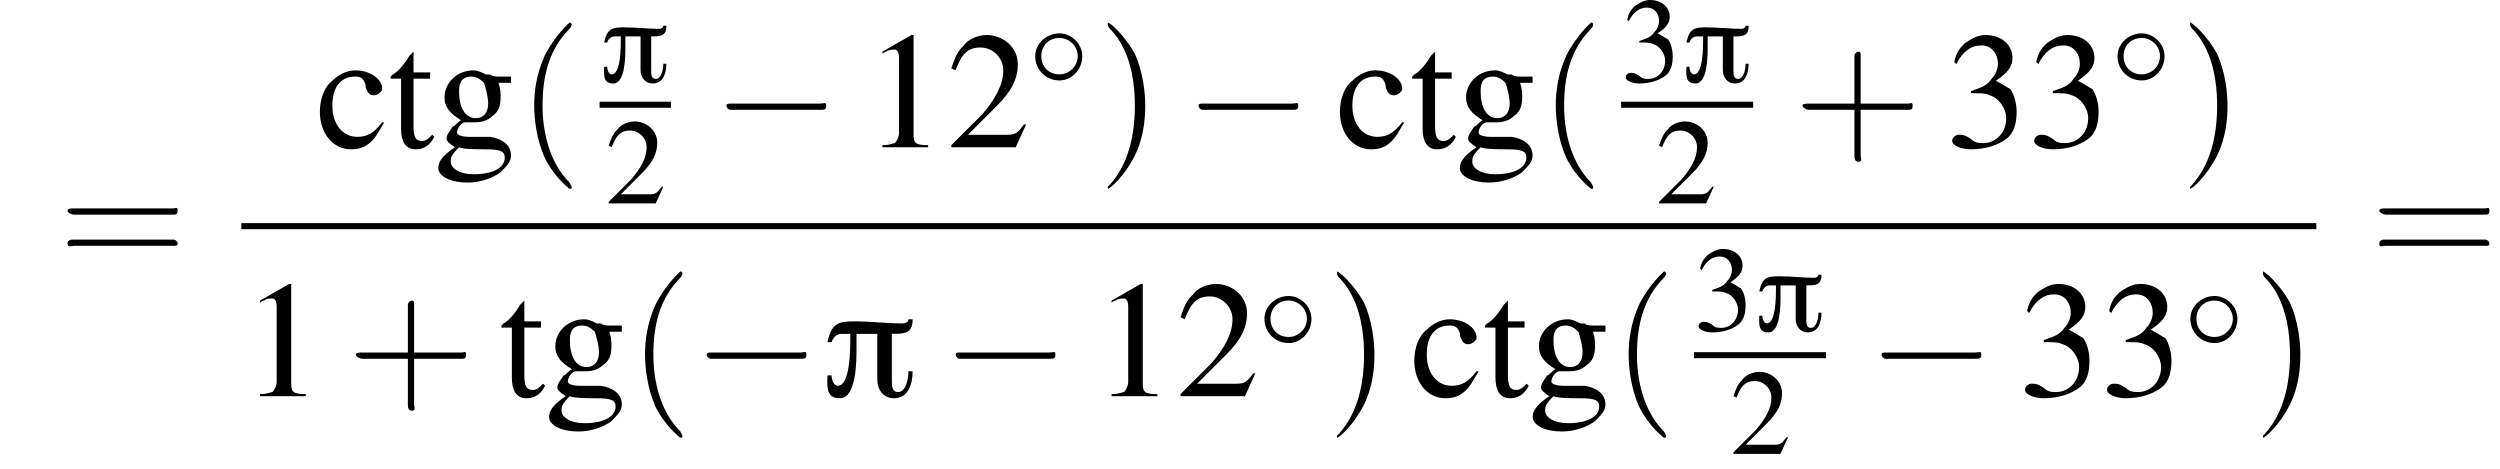
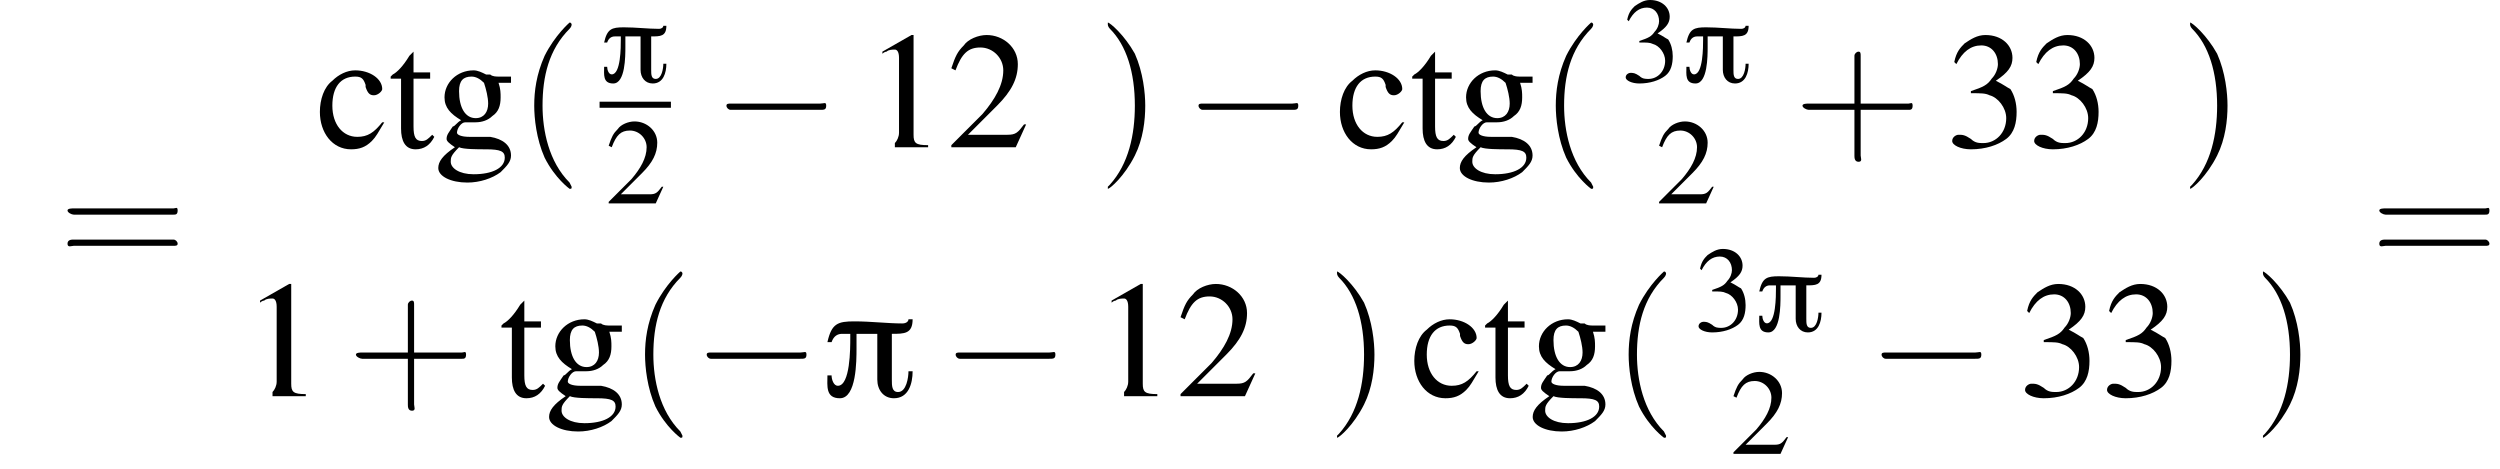
<svg xmlns="http://www.w3.org/2000/svg" xmlns:xlink="http://www.w3.org/1999/xlink" height="30.9pt" version="1.1" viewBox="154.3 69.7 164.7 30.9" width="164.7pt">
  <defs>
    <path d="M4.4 -3.7H4.2C4.2 -3.6 4.1 -3.5 3.9 -3.5C3.2 -3.5 2.4 -3.6 1.6 -3.6C0.8 -3.6 0.5 -3.5 0.3 -2.6H0.5C0.6 -2.9 0.8 -3 1 -3H1.4V-2.8C1.4 -2.3 1.4 -0.5 0.8 -0.5C0.6 -0.5 0.5 -0.8 0.5 -1H0.3C0.3 -0.5 0.2 0.1 0.9 0.1C1.7 0.1 1.7 -1.7 1.7 -2.3C1.7 -2.5 1.7 -2.8 1.7 -3H2.7V-0.8C2.7 -0.3 3 0.1 3.5 0.1C4.2 0.1 4.4 -0.6 4.4 -1.2H4.2C4.2 -0.9 4.1 -0.2 3.7 -0.2C3.4 -0.2 3.4 -0.5 3.4 -0.8V-3C4 -3 4.4 -3 4.4 -3.7Z" id="g0-25" />
-     <path d="M2.3 -5.4L0.9 -4.6V-4.5C1 -4.6 1.1 -4.6 1.1 -4.6C1.2 -4.7 1.4 -4.7 1.5 -4.7C1.6 -4.7 1.7 -4.6 1.7 -4.3V-0.7C1.7 -0.5 1.6 -0.3 1.5 -0.2C1.4 -0.2 1.3 -0.1 0.9 -0.1V0H3.1V-0.1C2.5 -0.1 2.4 -0.2 2.4 -0.6V-5.4L2.3 -5.4Z" id="g5-49" />
+     <path d="M2.3 -5.4L0.9 -4.6V-4.5C1 -4.6 1.1 -4.6 1.1 -4.6C1.2 -4.7 1.4 -4.7 1.5 -4.7C1.6 -4.7 1.7 -4.6 1.7 -4.3V-0.7C1.7 -0.5 1.6 -0.3 1.5 -0.2V0H3.1V-0.1C2.5 -0.1 2.4 -0.2 2.4 -0.6V-5.4L2.3 -5.4Z" id="g5-49" />
    <path d="M3.8 -1.1L3.7 -1.1C3.4 -0.7 3.3 -0.6 2.9 -0.6H1L2.4 -2C3.1 -2.7 3.4 -3.3 3.4 -4C3.4 -4.8 2.7 -5.4 1.9 -5.4C1.5 -5.4 1 -5.2 0.8 -4.9C0.5 -4.6 0.4 -4.4 0.2 -3.8L0.4 -3.7C0.7 -4.5 1 -4.8 1.6 -4.8C2.2 -4.8 2.7 -4.3 2.7 -3.7C2.7 -3 2.3 -2.3 1.7 -1.6L0.2 -0.1V0H3.3L3.8 -1.1Z" id="g5-50" />
    <path d="M1.2 -2.6C1.7 -2.6 1.9 -2.6 2.1 -2.5C2.5 -2.4 2.9 -1.9 2.9 -1.4C2.9 -0.7 2.4 -0.2 1.8 -0.2C1.6 -0.2 1.4 -0.2 1.2 -0.4C0.9 -0.6 0.8 -0.6 0.6 -0.6C0.5 -0.6 0.3 -0.5 0.3 -0.3C0.3 -0.1 0.7 0.1 1.2 0.1C1.9 0.1 2.5 -0.1 2.9 -0.4S3.4 -1.2 3.4 -1.7C3.4 -2.1 3.3 -2.5 3.1 -2.8C2.9 -2.9 2.8 -3 2.4 -3.2C3 -3.6 3.2 -3.9 3.2 -4.3C3.2 -4.9 2.7 -5.4 1.9 -5.4C1.5 -5.4 1.2 -5.2 0.9 -5C0.7 -4.8 0.5 -4.6 0.4 -4.1L0.5 -4C0.8 -4.6 1.2 -4.9 1.7 -4.9C2.2 -4.9 2.5 -4.5 2.5 -4C2.5 -3.8 2.4 -3.5 2.2 -3.3C2 -3 1.8 -2.9 1.2 -2.7V-2.6Z" id="g5-51" />
    <path d="M3.2 -1.2C2.8 -0.7 2.5 -0.5 2 -0.5C1.3 -0.5 0.8 -1.1 0.8 -2C0.8 -2.9 1.2 -3.4 1.9 -3.4C2.2 -3.4 2.3 -3.3 2.4 -3L2.4 -2.9C2.5 -2.6 2.6 -2.5 2.8 -2.5C3 -2.5 3.2 -2.7 3.2 -2.8C3.2 -3.3 2.6 -3.7 1.9 -3.7C1.5 -3.7 1.1 -3.5 0.8 -3.2C0.4 -2.9 0.2 -2.3 0.2 -1.7C0.2 -0.7 0.8 0.1 1.7 0.1C2.1 0.1 2.4 0 2.7 -0.3C2.9 -0.5 3 -0.7 3.3 -1.2L3.2 -1.2Z" id="g5-99" />
    <path d="M3.7 -3.1V-3.4H3.1C3 -3.4 2.8 -3.4 2.7 -3.5L2.5 -3.5C2.3 -3.6 2.1 -3.7 1.9 -3.7C1.1 -3.7 0.5 -3.1 0.5 -2.4C0.5 -1.9 0.8 -1.6 1.3 -1.3C1.1 -1.2 1 -1 0.9 -1C0.7 -0.7 0.6 -0.6 0.6 -0.4C0.6 -0.3 0.7 -0.2 1 0C0.4 0.4 0.2 0.7 0.2 1C0.2 1.4 0.8 1.7 1.6 1.7C2.2 1.7 2.8 1.5 3.2 1.2C3.5 0.9 3.7 0.7 3.7 0.4C3.7 -0.1 3.3 -0.4 2.7 -0.5L1.7 -0.5C1.3 -0.5 1.1 -0.6 1.1 -0.7C1.1 -0.9 1.3 -1.2 1.5 -1.2C1.6 -1.2 1.7 -1.2 1.7 -1.2C1.8 -1.2 1.9 -1.2 2 -1.2C2.3 -1.2 2.6 -1.3 2.8 -1.5C3.1 -1.7 3.2 -2 3.2 -2.4C3.2 -2.6 3.2 -2.8 3.1 -3.1H3.7ZM1.2 0C1.4 0.1 2.1 0.1 2.5 0.1C3.2 0.1 3.4 0.2 3.4 0.5C3.4 1 2.8 1.3 1.9 1.3C1.2 1.3 0.8 1 0.8 0.7C0.8 0.5 0.8 0.4 1.2 0ZM1.2 -2.7C1.2 -3.2 1.4 -3.4 1.8 -3.4C2 -3.4 2.2 -3.3 2.4 -3.1C2.5 -2.8 2.6 -2.4 2.6 -2.1C2.6 -1.7 2.4 -1.4 2 -1.4C1.5 -1.4 1.2 -1.9 1.2 -2.7V-2.7Z" id="g5-103" />
    <path d="M2 -3.6H1.2V-4.5C1.2 -4.6 1.2 -4.6 1.2 -4.6C1.1 -4.5 1.1 -4.5 1 -4.4C0.7 -3.9 0.4 -3.6 0.2 -3.5C0.2 -3.5 0.1 -3.4 0.1 -3.4C0.1 -3.4 0.1 -3.3 0.1 -3.3H0.6V-0.9C0.6 -0.3 0.8 0.1 1.3 0.1C1.7 0.1 2 -0.1 2.2 -0.5L2.1 -0.6C1.9 -0.4 1.8 -0.3 1.6 -0.3C1.3 -0.3 1.2 -0.5 1.2 -1V-3.3H2V-3.6Z" id="g5-116" />
    <use id="g1-25" transform="scale(1.369)" xlink:href="#g0-25" />
    <use id="g8-0" transform="scale(1.369)" xlink:href="#g3-0" />
    <path d="M5.2 -1.8C5.4 -1.8 5.5 -1.8 5.5 -2S5.4 -2.1 5.2 -2.1H0.9C0.8 -2.1 0.7 -2.1 0.7 -2S0.8 -1.8 0.9 -1.8H5.2Z" id="g3-0" />
-     <path d="M3.5 -2C3.5 -2.8 2.8 -3.5 2 -3.5C1.1 -3.5 0.4 -2.8 0.4 -2C0.4 -1.1 1.1 -0.4 2 -0.4C2.8 -0.4 3.5 -1.1 3.5 -2ZM2 -0.8C1.3 -0.8 0.8 -1.3 0.8 -2S1.3 -3.2 2 -3.2C2.6 -3.2 3.2 -2.7 3.2 -2S2.6 -0.8 2 -0.8Z" id="g3-14" />
    <use id="g14-50" xlink:href="#g5-50" />
    <use id="g14-51" xlink:href="#g5-51" />
    <path d="M2.6 1.9C2.6 1.9 2.6 1.9 2.5 1.7C1.5 0.7 1.2 -0.8 1.2 -2C1.2 -3.4 1.5 -4.7 2.5 -5.7C2.6 -5.8 2.6 -5.9 2.6 -5.9C2.6 -5.9 2.6 -6 2.5 -6C2.5 -6 1.8 -5.4 1.3 -4.4C0.9 -3.5 0.8 -2.7 0.8 -2C0.8 -1.4 0.9 -0.4 1.3 0.5C1.8 1.5 2.5 2 2.5 2C2.6 2 2.6 2 2.6 1.9Z" id="g15-40" />
    <path d="M2.3 -2C2.3 -2.6 2.2 -3.6 1.8 -4.5C1.3 -5.4 0.6 -6 0.5 -6C0.5 -6 0.5 -5.9 0.5 -5.9C0.5 -5.9 0.5 -5.8 0.6 -5.7C1.4 -4.9 1.8 -3.6 1.8 -2C1.8 -0.6 1.5 0.8 0.6 1.8C0.5 1.9 0.5 1.9 0.5 1.9C0.5 2 0.5 2 0.5 2C0.6 2 1.3 1.4 1.8 0.4C2.2 -0.4 2.3 -1.3 2.3 -2Z" id="g15-41" />
    <path d="M3.2 -1.8H5.5C5.6 -1.8 5.7 -1.8 5.7 -2S5.6 -2.1 5.5 -2.1H3.2V-4.4C3.2 -4.5 3.2 -4.6 3.1 -4.6S2.9 -4.5 2.9 -4.4V-2.1H0.7C0.6 -2.1 0.4 -2.1 0.4 -2S0.6 -1.8 0.7 -1.8H2.9V0.4C2.9 0.5 2.9 0.7 3.1 0.7S3.2 0.5 3.2 0.4V-1.8Z" id="g15-43" />
    <path d="M5.5 -2.6C5.6 -2.6 5.7 -2.6 5.7 -2.8S5.6 -2.9 5.5 -2.9H0.7C0.6 -2.9 0.4 -2.9 0.4 -2.8S0.6 -2.6 0.7 -2.6H5.5ZM5.5 -1.1C5.6 -1.1 5.7 -1.1 5.7 -1.2S5.6 -1.4 5.5 -1.4H0.7C0.6 -1.4 0.4 -1.4 0.4 -1.2S0.6 -1.1 0.7 -1.1H5.5Z" id="g15-61" />
    <use id="g18-49" transform="scale(1.369)" xlink:href="#g5-49" />
    <use id="g18-50" transform="scale(1.369)" xlink:href="#g5-50" />
    <use id="g18-51" transform="scale(1.369)" xlink:href="#g5-51" />
    <use id="g18-99" transform="scale(1.369)" xlink:href="#g5-99" />
    <use id="g18-103" transform="scale(1.369)" xlink:href="#g5-103" />
    <use id="g18-116" transform="scale(1.369)" xlink:href="#g5-116" />
    <use id="g19-40" transform="scale(1.369)" xlink:href="#g15-40" />
    <use id="g19-41" transform="scale(1.369)" xlink:href="#g15-41" />
    <use id="g19-43" transform="scale(1.369)" xlink:href="#g15-43" />
    <use id="g19-61" transform="scale(1.369)" xlink:href="#g15-61" />
  </defs>
  <g id="page1">
    <use x="158.2" xlink:href="#g19-61" y="87.4" />
    <use x="175.1" xlink:href="#g18-99" y="79.4" />
    <use x="179.9" xlink:href="#g18-116" y="79.4" />
    <use x="182.9" xlink:href="#g18-103" y="79.4" />
    <use x="188.4" xlink:href="#g19-40" y="79.4" />
    <use x="193.8" xlink:href="#g0-25" y="75.1" />
    <rect height="0.4" width="4.7" x="193.8" y="76.4" />
    <use x="194.2" xlink:href="#g14-50" y="83.1" />
    <use x="201.2" xlink:href="#g8-0" y="79.4" />
    <use x="211.2" xlink:href="#g18-49" y="79.4" />
    <use x="216.7" xlink:href="#g18-50" y="79.4" />
    <use x="222.1" xlink:href="#g3-14" y="75.4" />
    <use x="226.6" xlink:href="#g19-41" y="79.4" />
    <use x="232.3" xlink:href="#g8-0" y="79.4" />
    <use x="242.3" xlink:href="#g18-99" y="79.4" />
    <use x="247.2" xlink:href="#g18-116" y="79.4" />
    <use x="250.2" xlink:href="#g18-103" y="79.4" />
    <use x="255.7" xlink:href="#g19-40" y="79.4" />
    <use x="261.1" xlink:href="#g14-51" y="75.1" />
    <use x="265.1" xlink:href="#g0-25" y="75.1" />
-     <rect height="0.4" width="8.7" x="261.1" y="76.4" />
    <use x="263.4" xlink:href="#g14-50" y="83.1" />
    <use x="272.5" xlink:href="#g19-43" y="79.4" />
    <use x="282.5" xlink:href="#g18-51" y="79.4" />
    <use x="287.9" xlink:href="#g18-51" y="79.4" />
    <use x="293.4" xlink:href="#g3-14" y="75.4" />
    <use x="297.9" xlink:href="#g19-41" y="79.4" />
-     <rect height="0.4" width="136.7" x="170.2" y="84.4" />
    <use x="170.2" xlink:href="#g18-49" y="95.8" />
    <use x="177.2" xlink:href="#g19-43" y="95.8" />
    <use x="187.2" xlink:href="#g18-116" y="95.8" />
    <use x="190.2" xlink:href="#g18-103" y="95.8" />
    <use x="195.7" xlink:href="#g19-40" y="95.8" />
    <use x="199.9" xlink:href="#g8-0" y="95.8" />
    <use x="208.4" xlink:href="#g1-25" y="95.8" />
    <use x="216.3" xlink:href="#g8-0" y="95.8" />
    <use x="226.3" xlink:href="#g18-49" y="95.8" />
    <use x="231.8" xlink:href="#g18-50" y="95.8" />
    <use x="237.2" xlink:href="#g3-14" y="92.7" />
    <use x="241.7" xlink:href="#g19-41" y="95.8" />
    <use x="247.2" xlink:href="#g18-99" y="95.8" />
    <use x="252" xlink:href="#g18-116" y="95.8" />
    <use x="255" xlink:href="#g18-103" y="95.8" />
    <use x="260.5" xlink:href="#g19-40" y="95.8" />
    <use x="265.9" xlink:href="#g14-51" y="91.5" />
    <use x="269.9" xlink:href="#g0-25" y="91.5" />
-     <rect height="0.4" width="8.7" x="265.9" y="92.9" />
    <use x="268.3" xlink:href="#g14-50" y="99.6" />
    <use x="277.3" xlink:href="#g8-0" y="95.8" />
    <use x="287.3" xlink:href="#g18-51" y="95.8" />
    <use x="292.7" xlink:href="#g18-51" y="95.8" />
    <use x="298.2" xlink:href="#g3-14" y="92.7" />
    <use x="302.7" xlink:href="#g19-41" y="95.8" />
    <use x="310.5" xlink:href="#g19-61" y="87.4" />
  </g>
</svg>